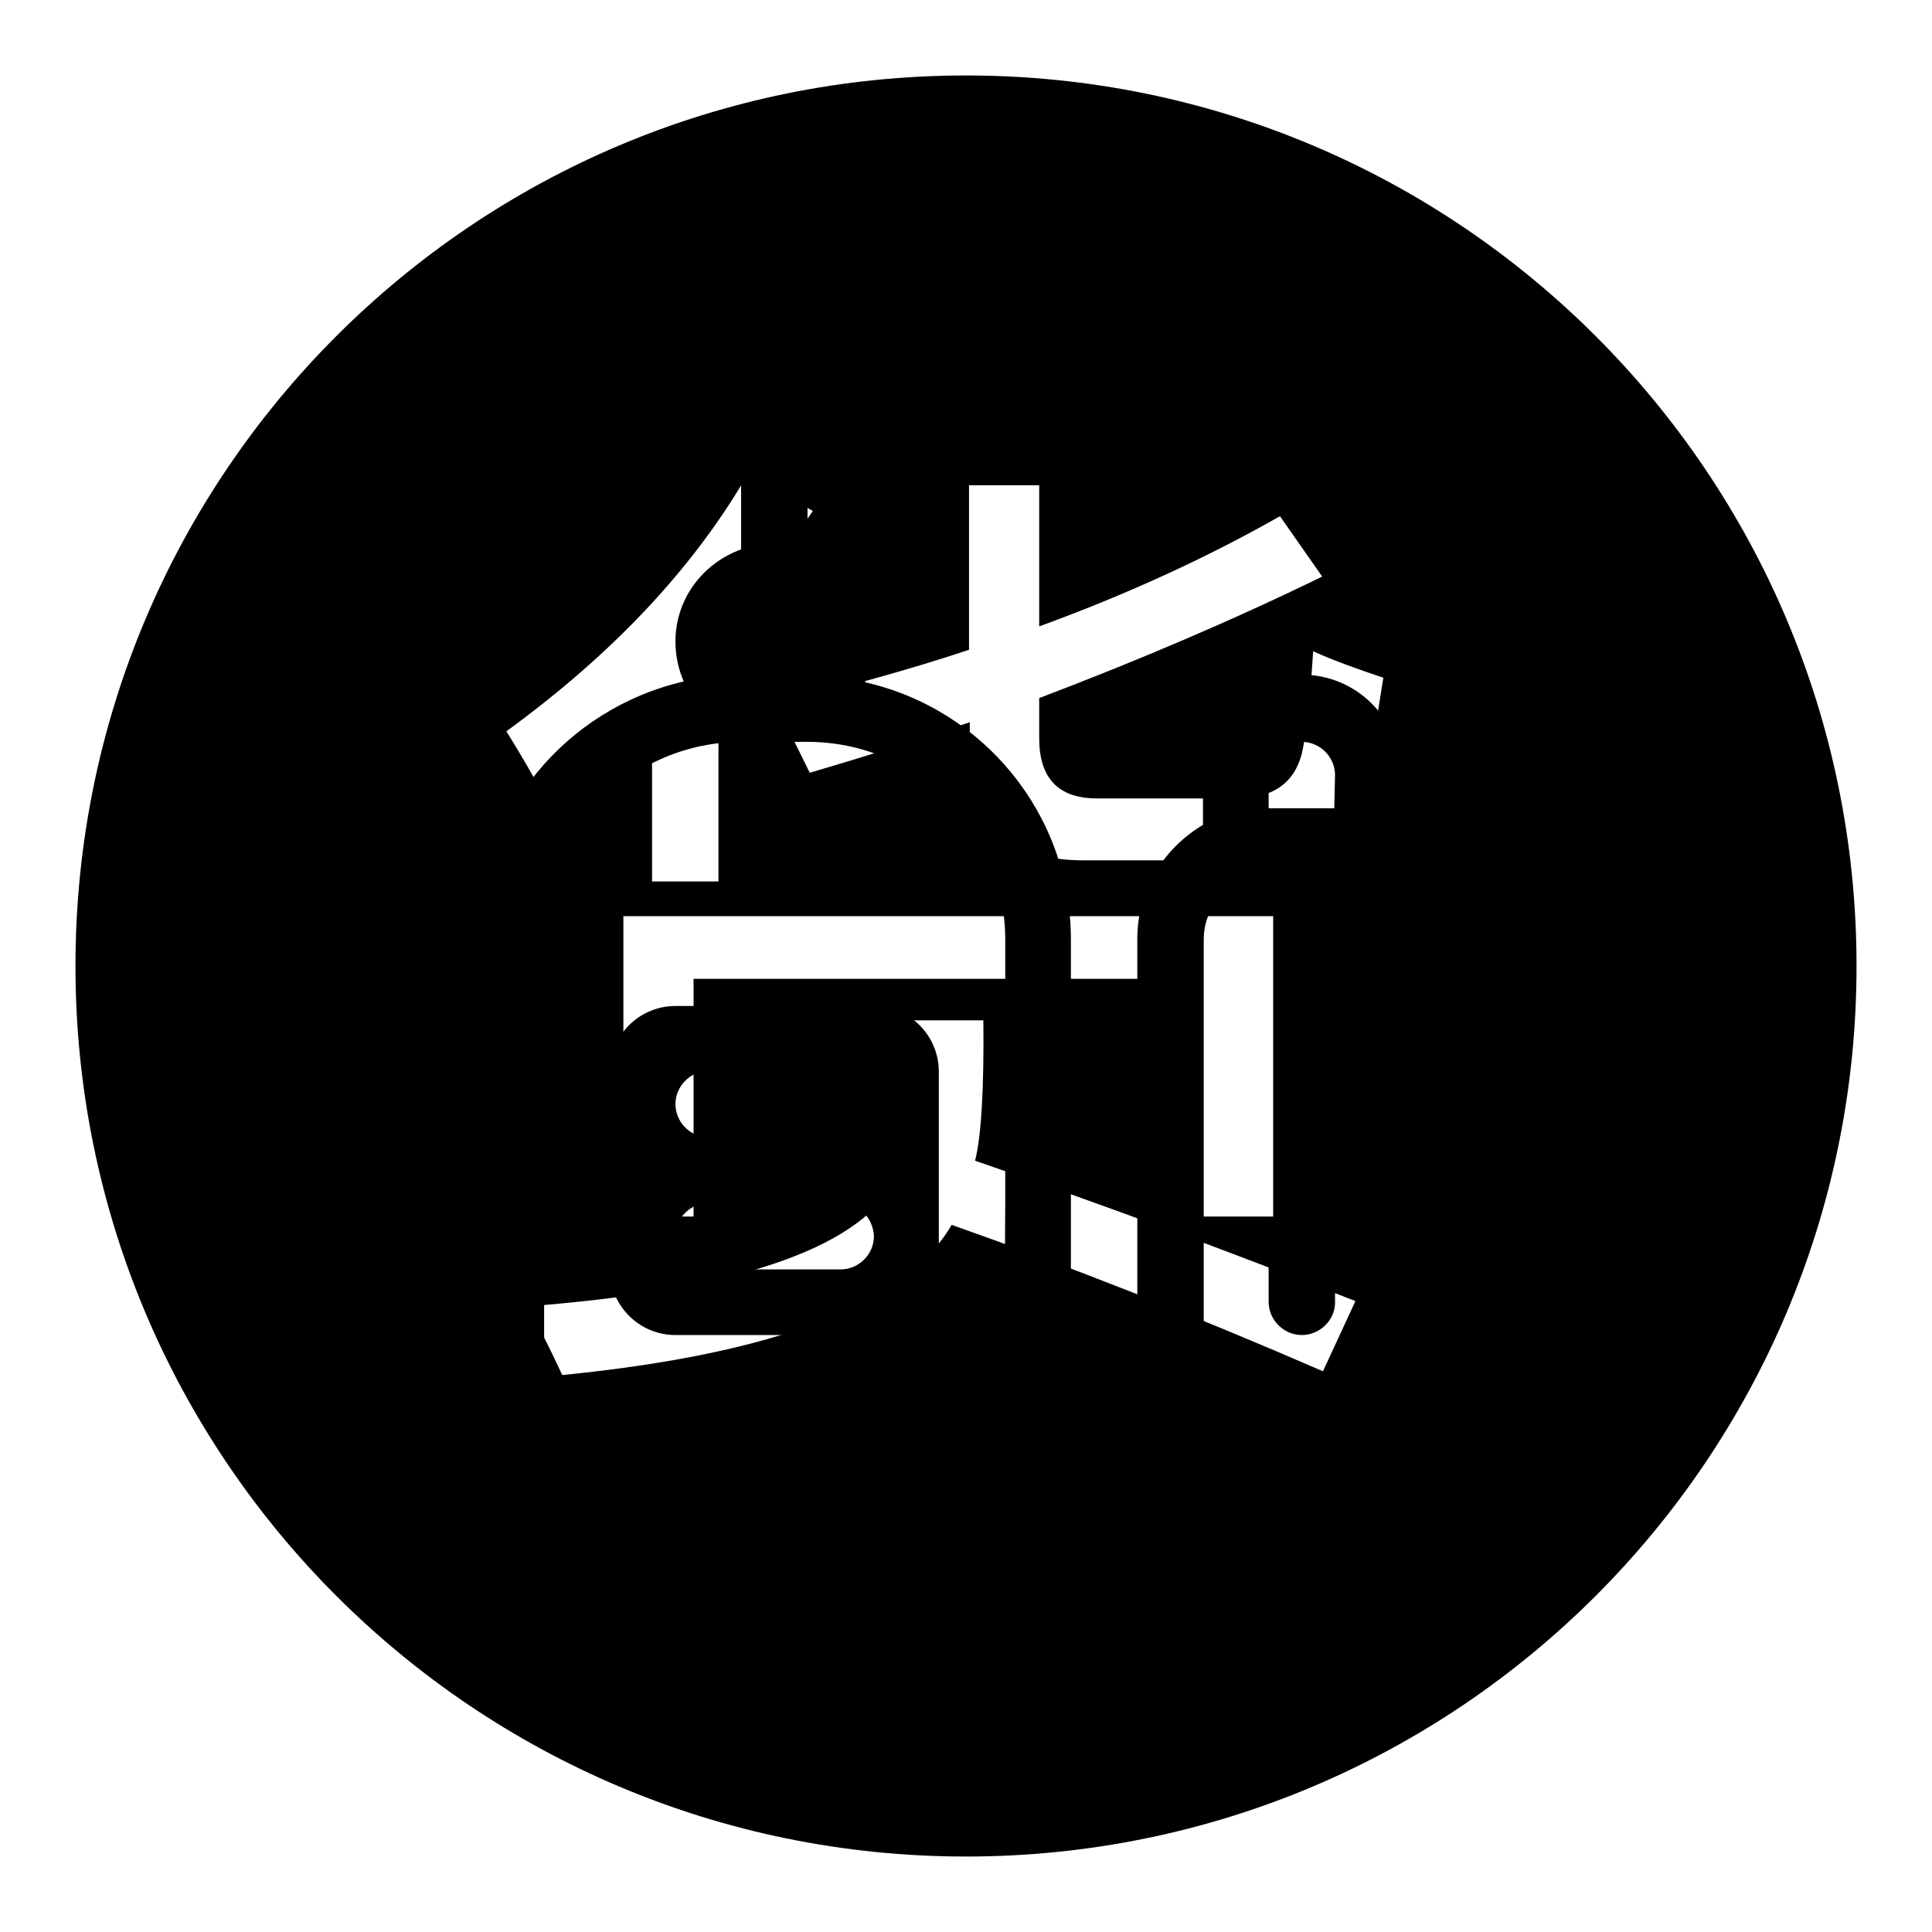
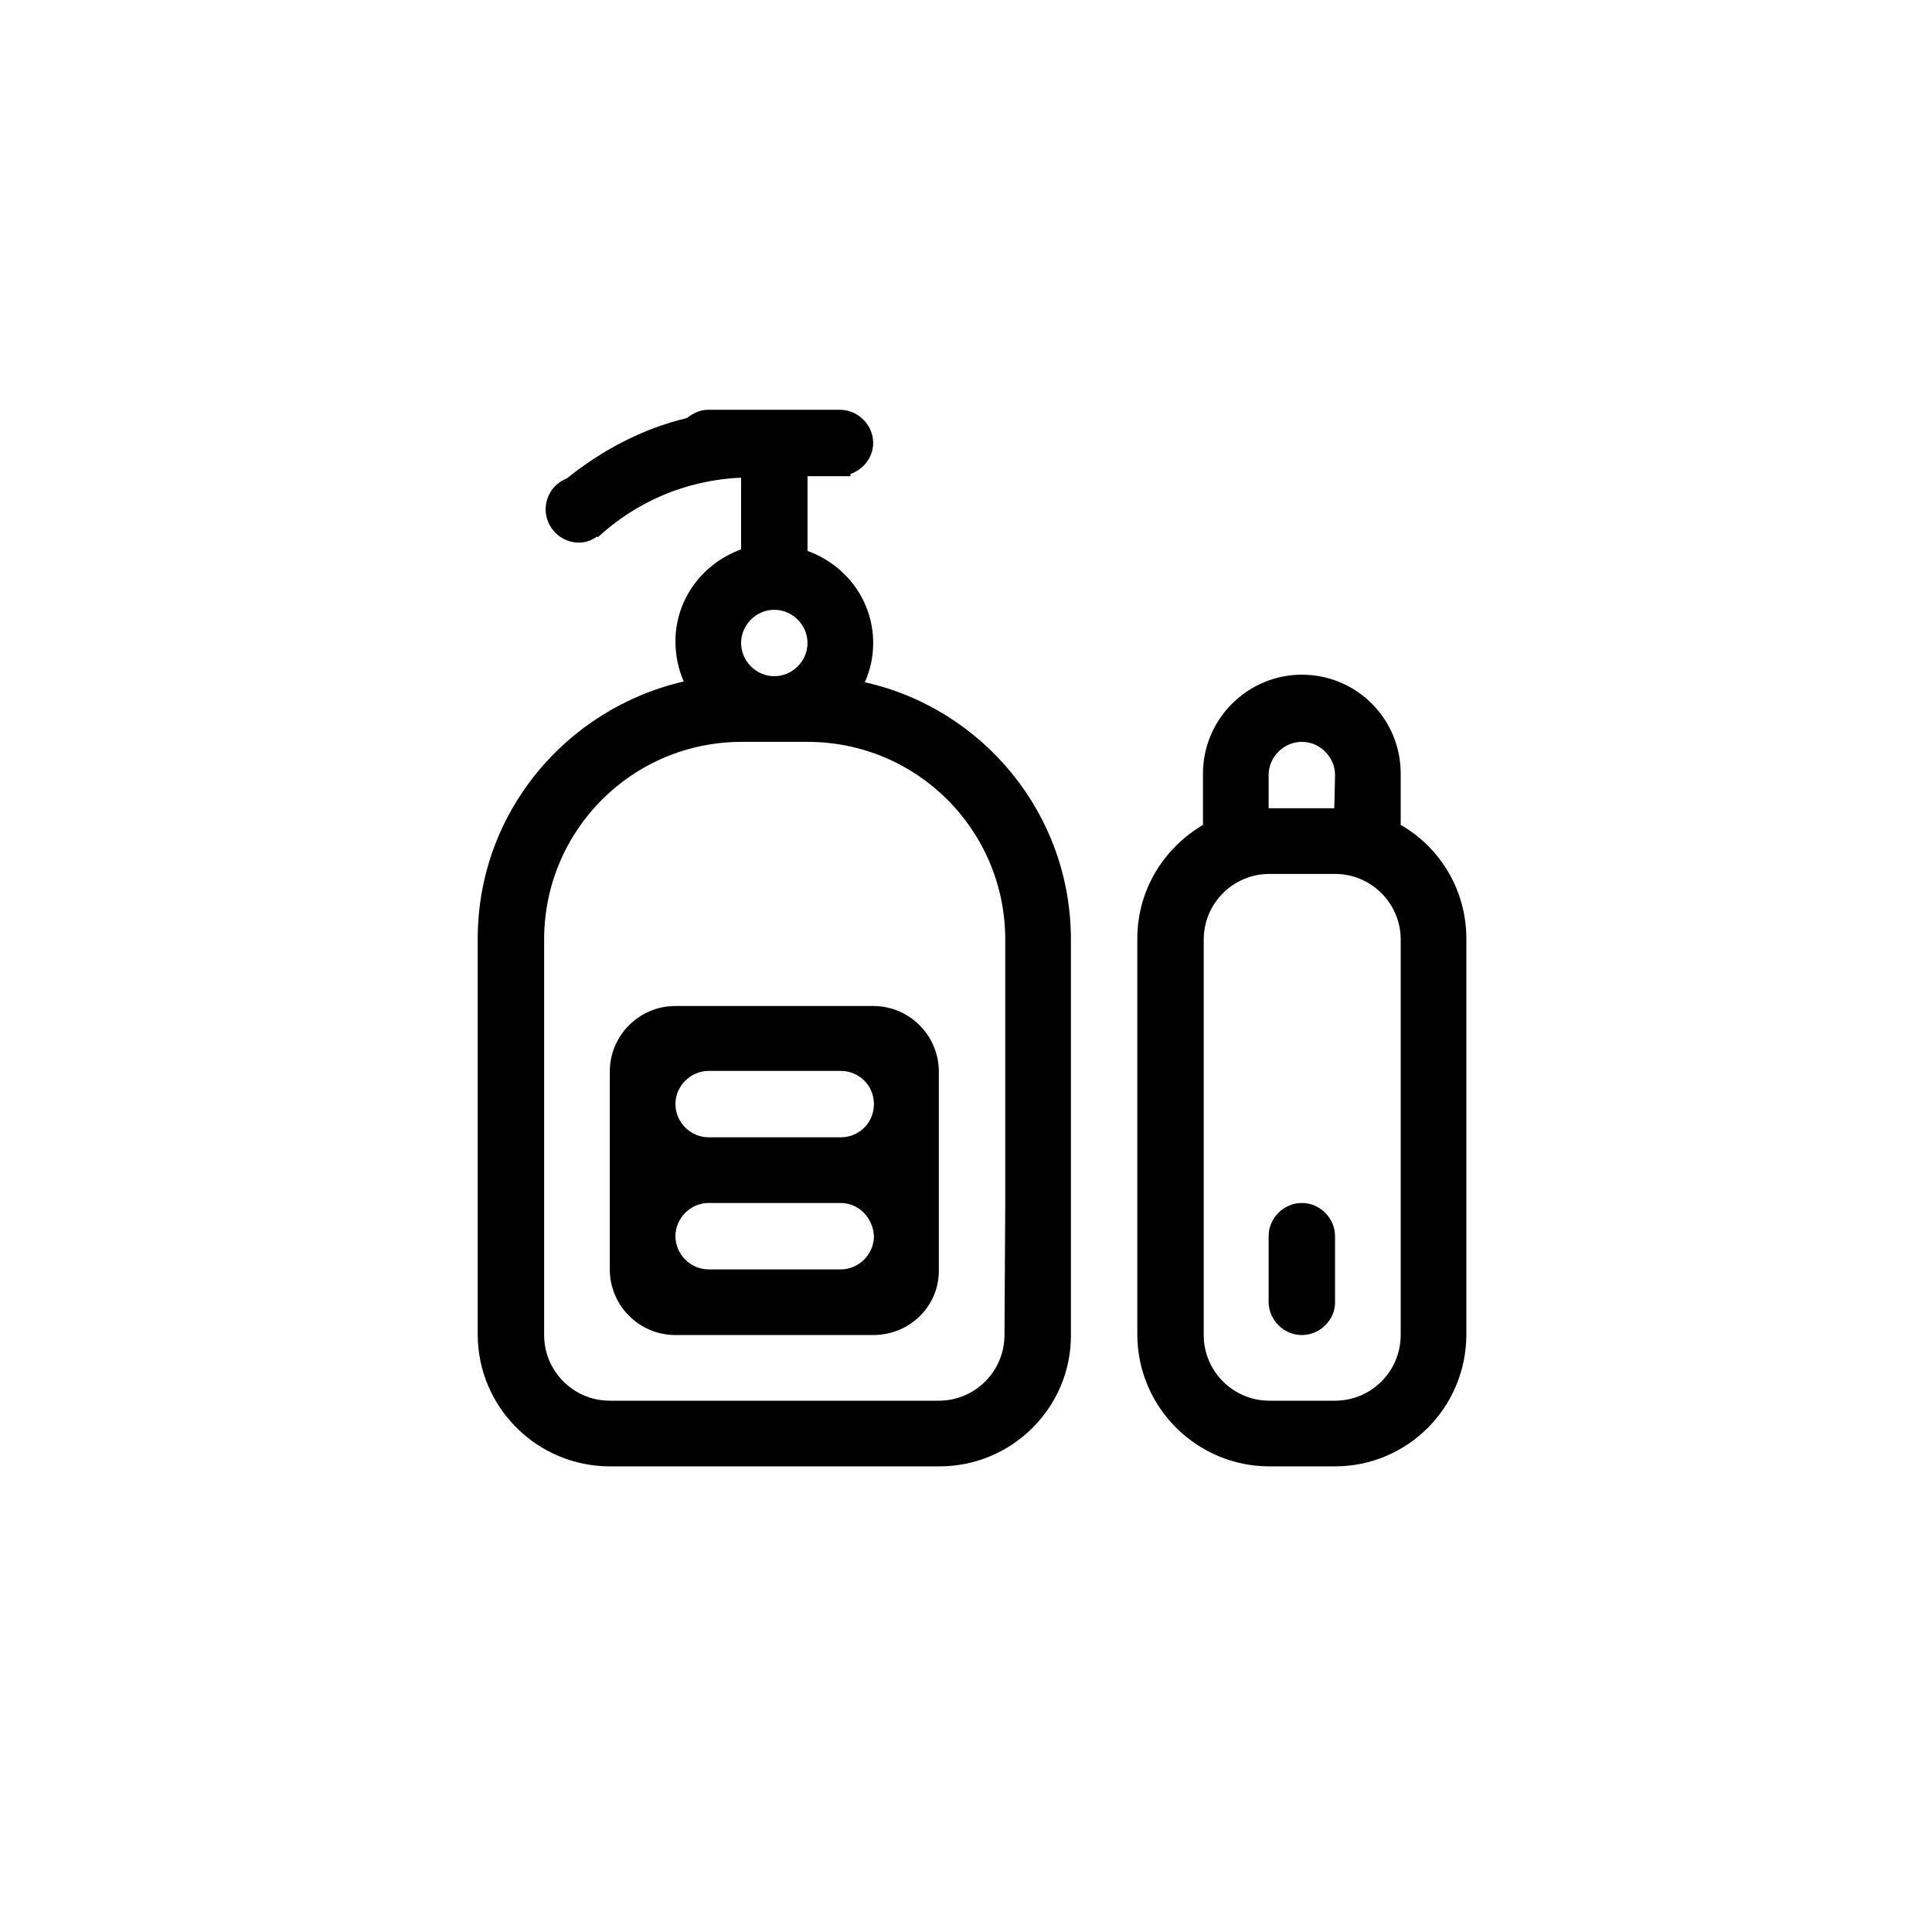
<svg xmlns="http://www.w3.org/2000/svg" version="1.1" x="0px" y="0px" viewBox="0 0 256 256" enable-background="new 0 0 256 256" xml:space="preserve">
  <g>
    <g>
      <path fill="#000000" d="M176.9,194.3h-8.7c-9.6,0-17.5-7.8-17.5-17.5v-52.4c0-6.5,3.5-12,8.7-15.1v-6.8c0-7.2,5.9-13.1,13.1-13.1c7.3,0,13.1,5.9,13.1,13.1v6.8c5.2,3,8.7,8.6,8.7,15.1v52.4C194.3,186.5,186.5,194.3,176.9,194.3L176.9,194.3z M176.9,102.7c0-2.4-2-4.4-4.4-4.4c-2.4,0-4.4,2-4.4,4.4v4.4h8.7L176.9,102.7L176.9,102.7z M185.6,124.5c0-4.8-3.9-8.7-8.7-8.7h-8.7c-4.8,0-8.7,3.9-8.7,8.7v52.4c0,4.8,3.9,8.7,8.7,8.7h8.7c4.8,0,8.7-3.9,8.7-8.7V124.5L185.6,124.5z M172.5,176.9c-2.4,0-4.4-2-4.4-4.4v-8.7c0-2.4,2-4.4,4.4-4.4c2.4,0,4.4,2,4.4,4.4v8.8C176.9,174.9,174.9,176.9,172.5,176.9L172.5,176.9z M124.5,194.3H80.8c-9.6,0-17.5-7.8-17.5-17.5v-52.4c0-16.7,11.7-30.5,27.3-34.1c-0.7-1.6-1.1-3.4-1.1-5.3c0-5.7,3.7-10.4,8.7-12.2v-9.5c-7.3,0.3-13.9,3.2-19,7.9l-0.1-0.1c-0.7,0.5-1.5,0.8-2.4,0.8c-2.4,0-4.4-2-4.4-4.4c0-1.9,1.2-3.5,2.8-4.1c4.6-3.7,10-6.6,15.9-8c0.8-0.6,1.7-1.1,2.8-1.1h17.5c2.4,0,4.4,2,4.4,4.4c0,1.9-1.3,3.5-3,4.1v0.3H107V73c5,1.8,8.7,6.5,8.7,12.2c0,1.9-0.4,3.6-1.1,5.2c15.6,3.5,27.3,17.4,27.3,34.1V177C141.9,186.5,134.1,194.3,124.5,194.3L124.5,194.3z M102.6,80.8c-2.4,0-4.4,2-4.4,4.4s2,4.4,4.4,4.4c2.4,0,4.4-2,4.4-4.4C107,82.8,105,80.8,102.6,80.8L102.6,80.8z M133.2,159.4v-34.9c0-14.5-11.7-26.2-26.2-26.2h-8.7c-14.5,0-26.2,11.7-26.2,26.2v52.4c0,4.8,3.9,8.7,8.7,8.7h43.6c4.8,0,8.7-3.9,8.7-8.7L133.2,159.4L133.2,159.4z M115.7,176.9H89.5c-4.8,0-8.7-3.9-8.7-8.7v-26.2c0-4.8,3.9-8.7,8.7-8.7h26.2c4.8,0,8.7,3.9,8.7,8.7v26.2C124.5,173,120.6,176.9,115.7,176.9L115.7,176.9z M111.4,141.9H93.9c-2.4,0-4.4,2-4.4,4.4s2,4.4,4.4,4.4h17.5c2.4,0,4.4-1.9,4.4-4.4S113.8,141.9,111.4,141.9L111.4,141.9z M111.4,159.4H93.9c-2.4,0-4.4,2-4.4,4.4c0,2.4,2,4.4,4.4,4.4h17.5c2.4,0,4.4-2,4.4-4.4C115.7,161.4,113.8,159.4,111.4,159.4L111.4,159.4z" />
-       <path fill="#000000" d="M128,10C62.8,10,10,62.8,10,128c0,65.2,52.8,118,118,118c65.2,0,118-52.8,118-118C246,62.8,193.2,10,128,10z M99.1,62.8l8.6,4.9c-3.7,5.6-7.9,11-12.5,16.2v32.9h-8.8V93.1c-4.4,4.3-9.2,8.4-14.3,12.4c-1.5-2.8-3.2-5.7-5-8.6C81.1,86.7,91.8,75.4,99.1,62.8z M91.9,129.7v31.5h-9.3v-39.8h86.1v39.8h-9.3v-31.5H91.9z M175.3,181.7c-17.5-7.6-33.9-14-49.2-19.4c-6.1,10.5-23.3,17.1-51.6,19.9c-1.2-2.6-2.7-5.7-4.6-9.1c27.3-2.1,43.5-7.5,48.5-16.3c1.9-3.1,2.8-10.3,2.6-21.6h9.3c0.1,9.3-0.3,15.5-1.1,18.6c16.3,5.6,33.1,11.8,50.4,18.6L175.3,181.7z M181.2,102.8c-1.4,7.5-6.9,11.2-16.4,11.2h-21.2c-10.1,0-15.1-4.9-15.1-14.8v-3.5c-7,2.4-14.1,4.6-21.2,6.7l-4.5-9.1c9-2.2,17.5-4.5,25.6-7.2V64.3h9.3V83c11.8-4.3,22.4-9.2,31.9-14.6l5.6,8c-12.1,5.9-24.6,11.2-37.5,16.1v5.3c0,5.3,2.5,8,7.7,8h18.3c5.3,0,8.2-2.3,9-6.9c0.6-3.4,1-7.7,1.3-12.6c2.9,1.3,6,2.4,9.3,3.5C182.5,94.8,181.8,99.2,181.2,102.8z" />
    </g>
  </g>
</svg>